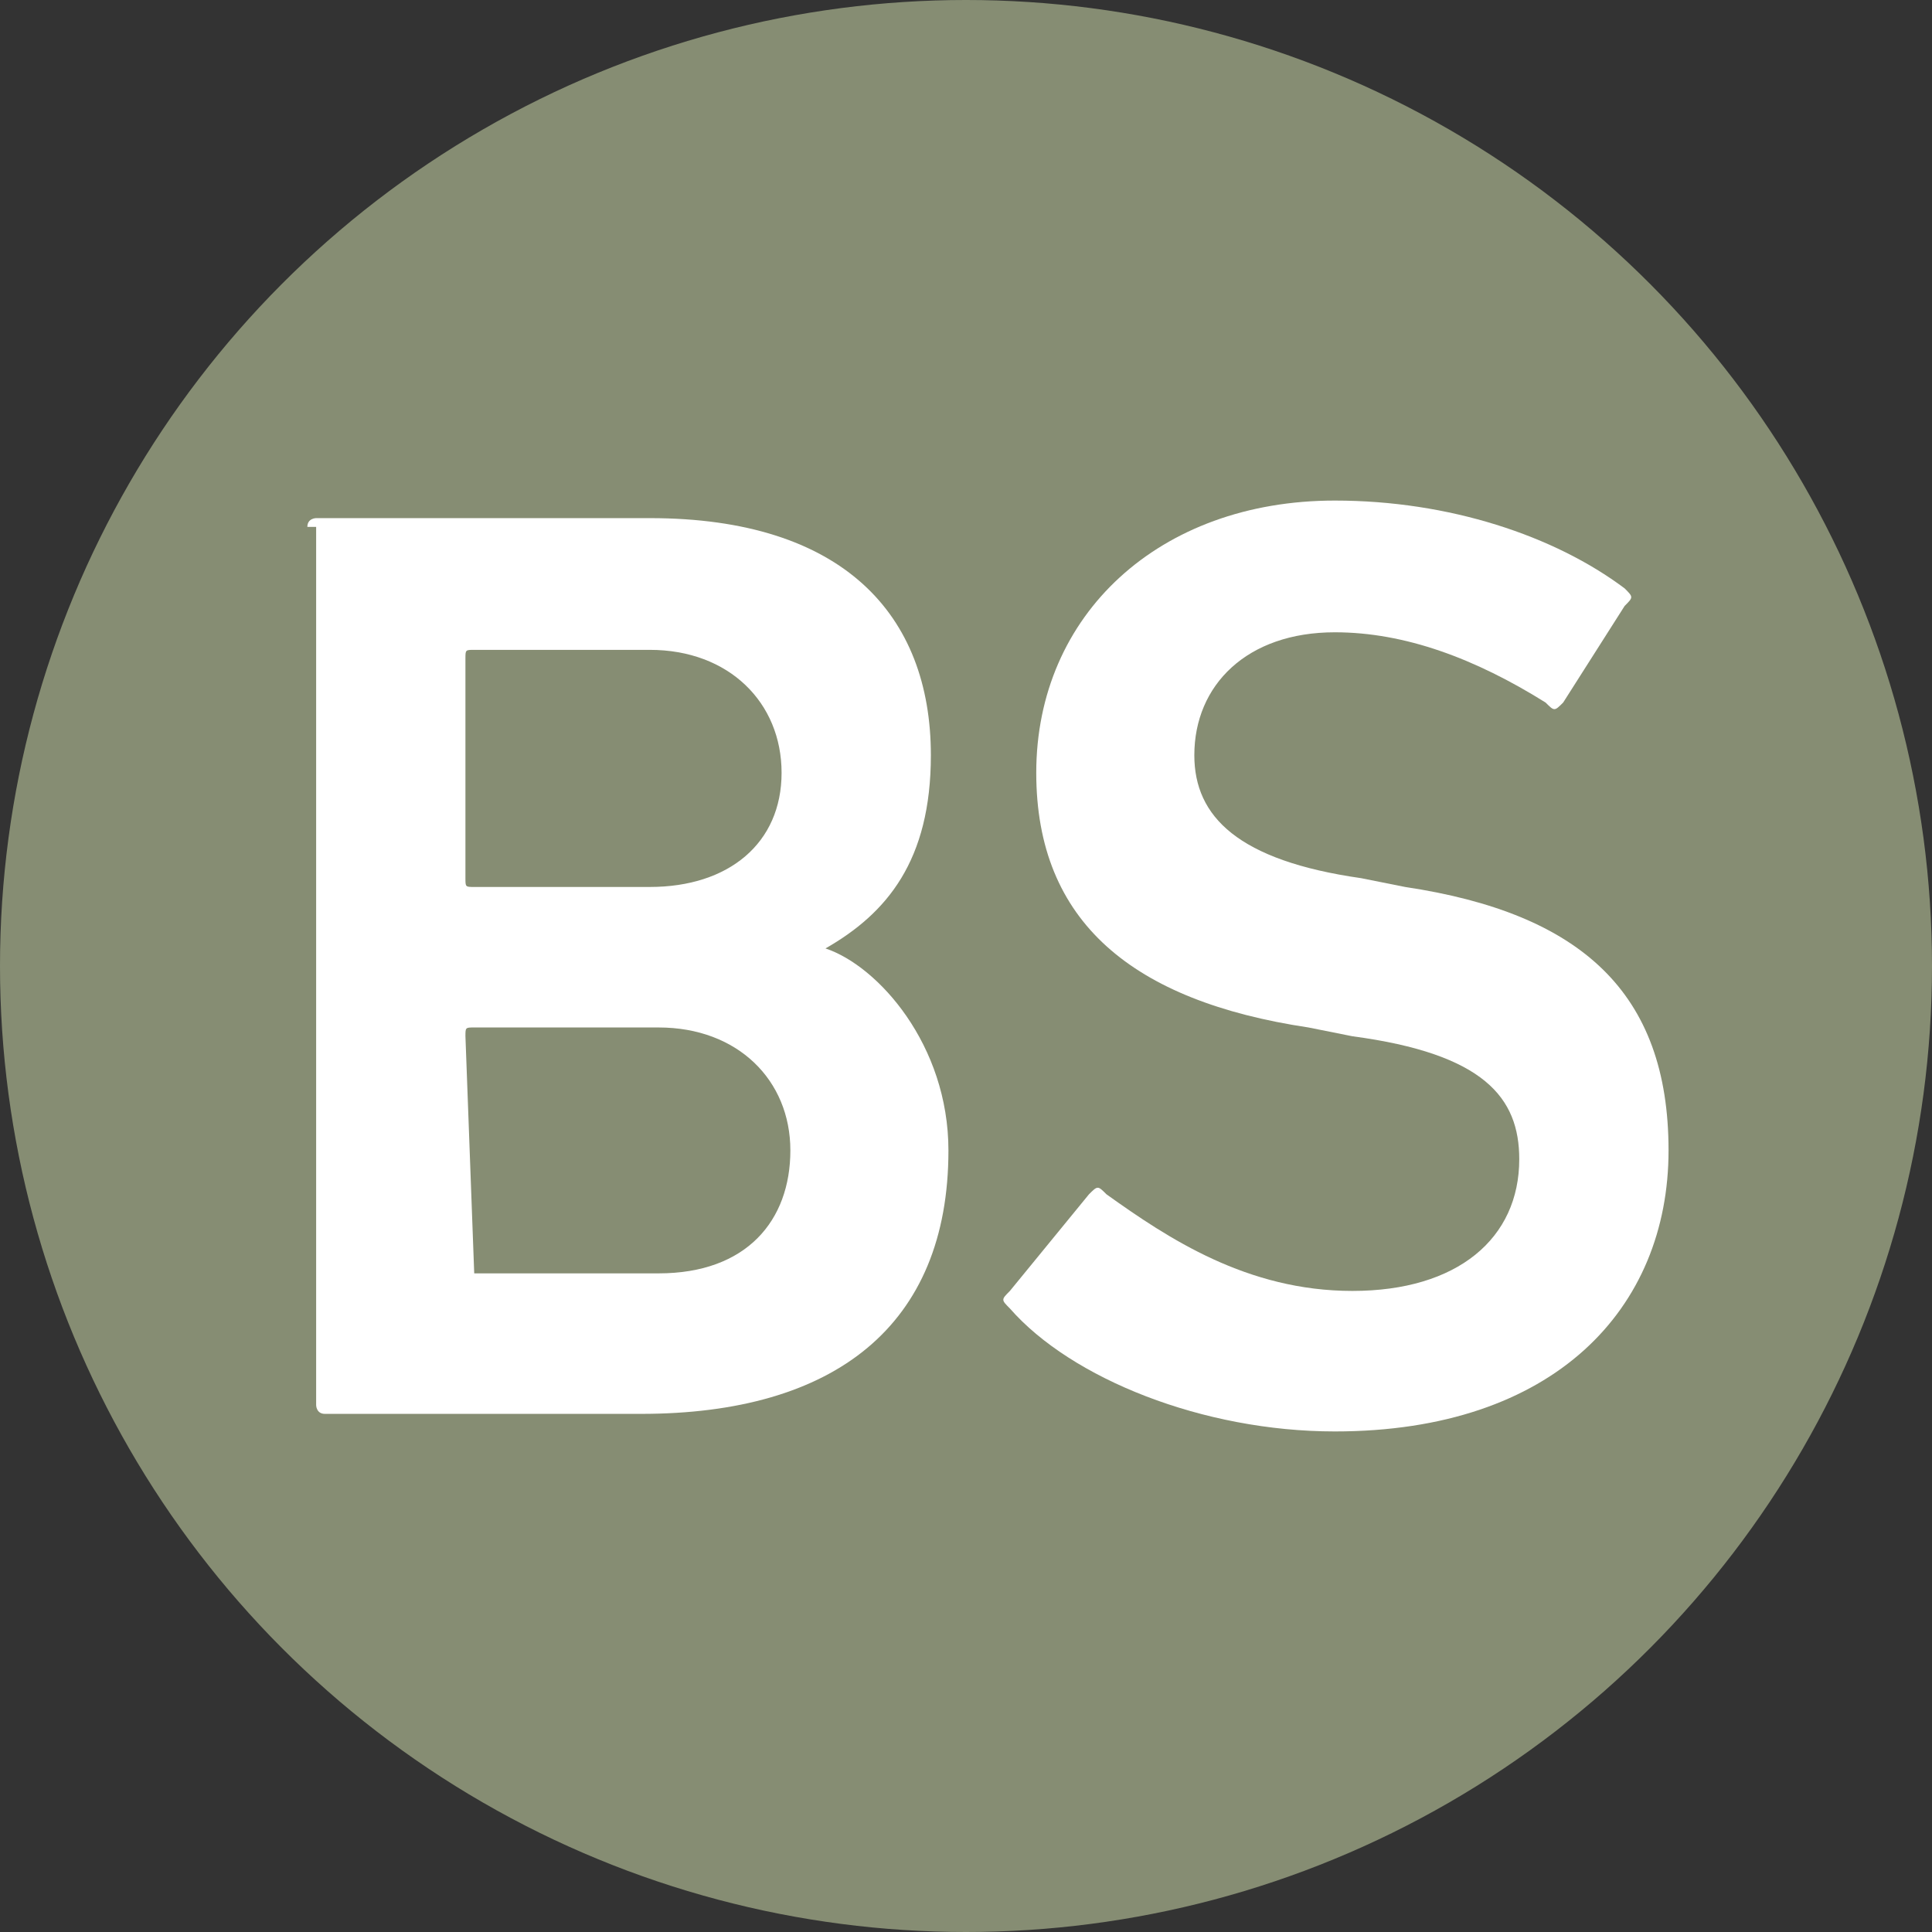
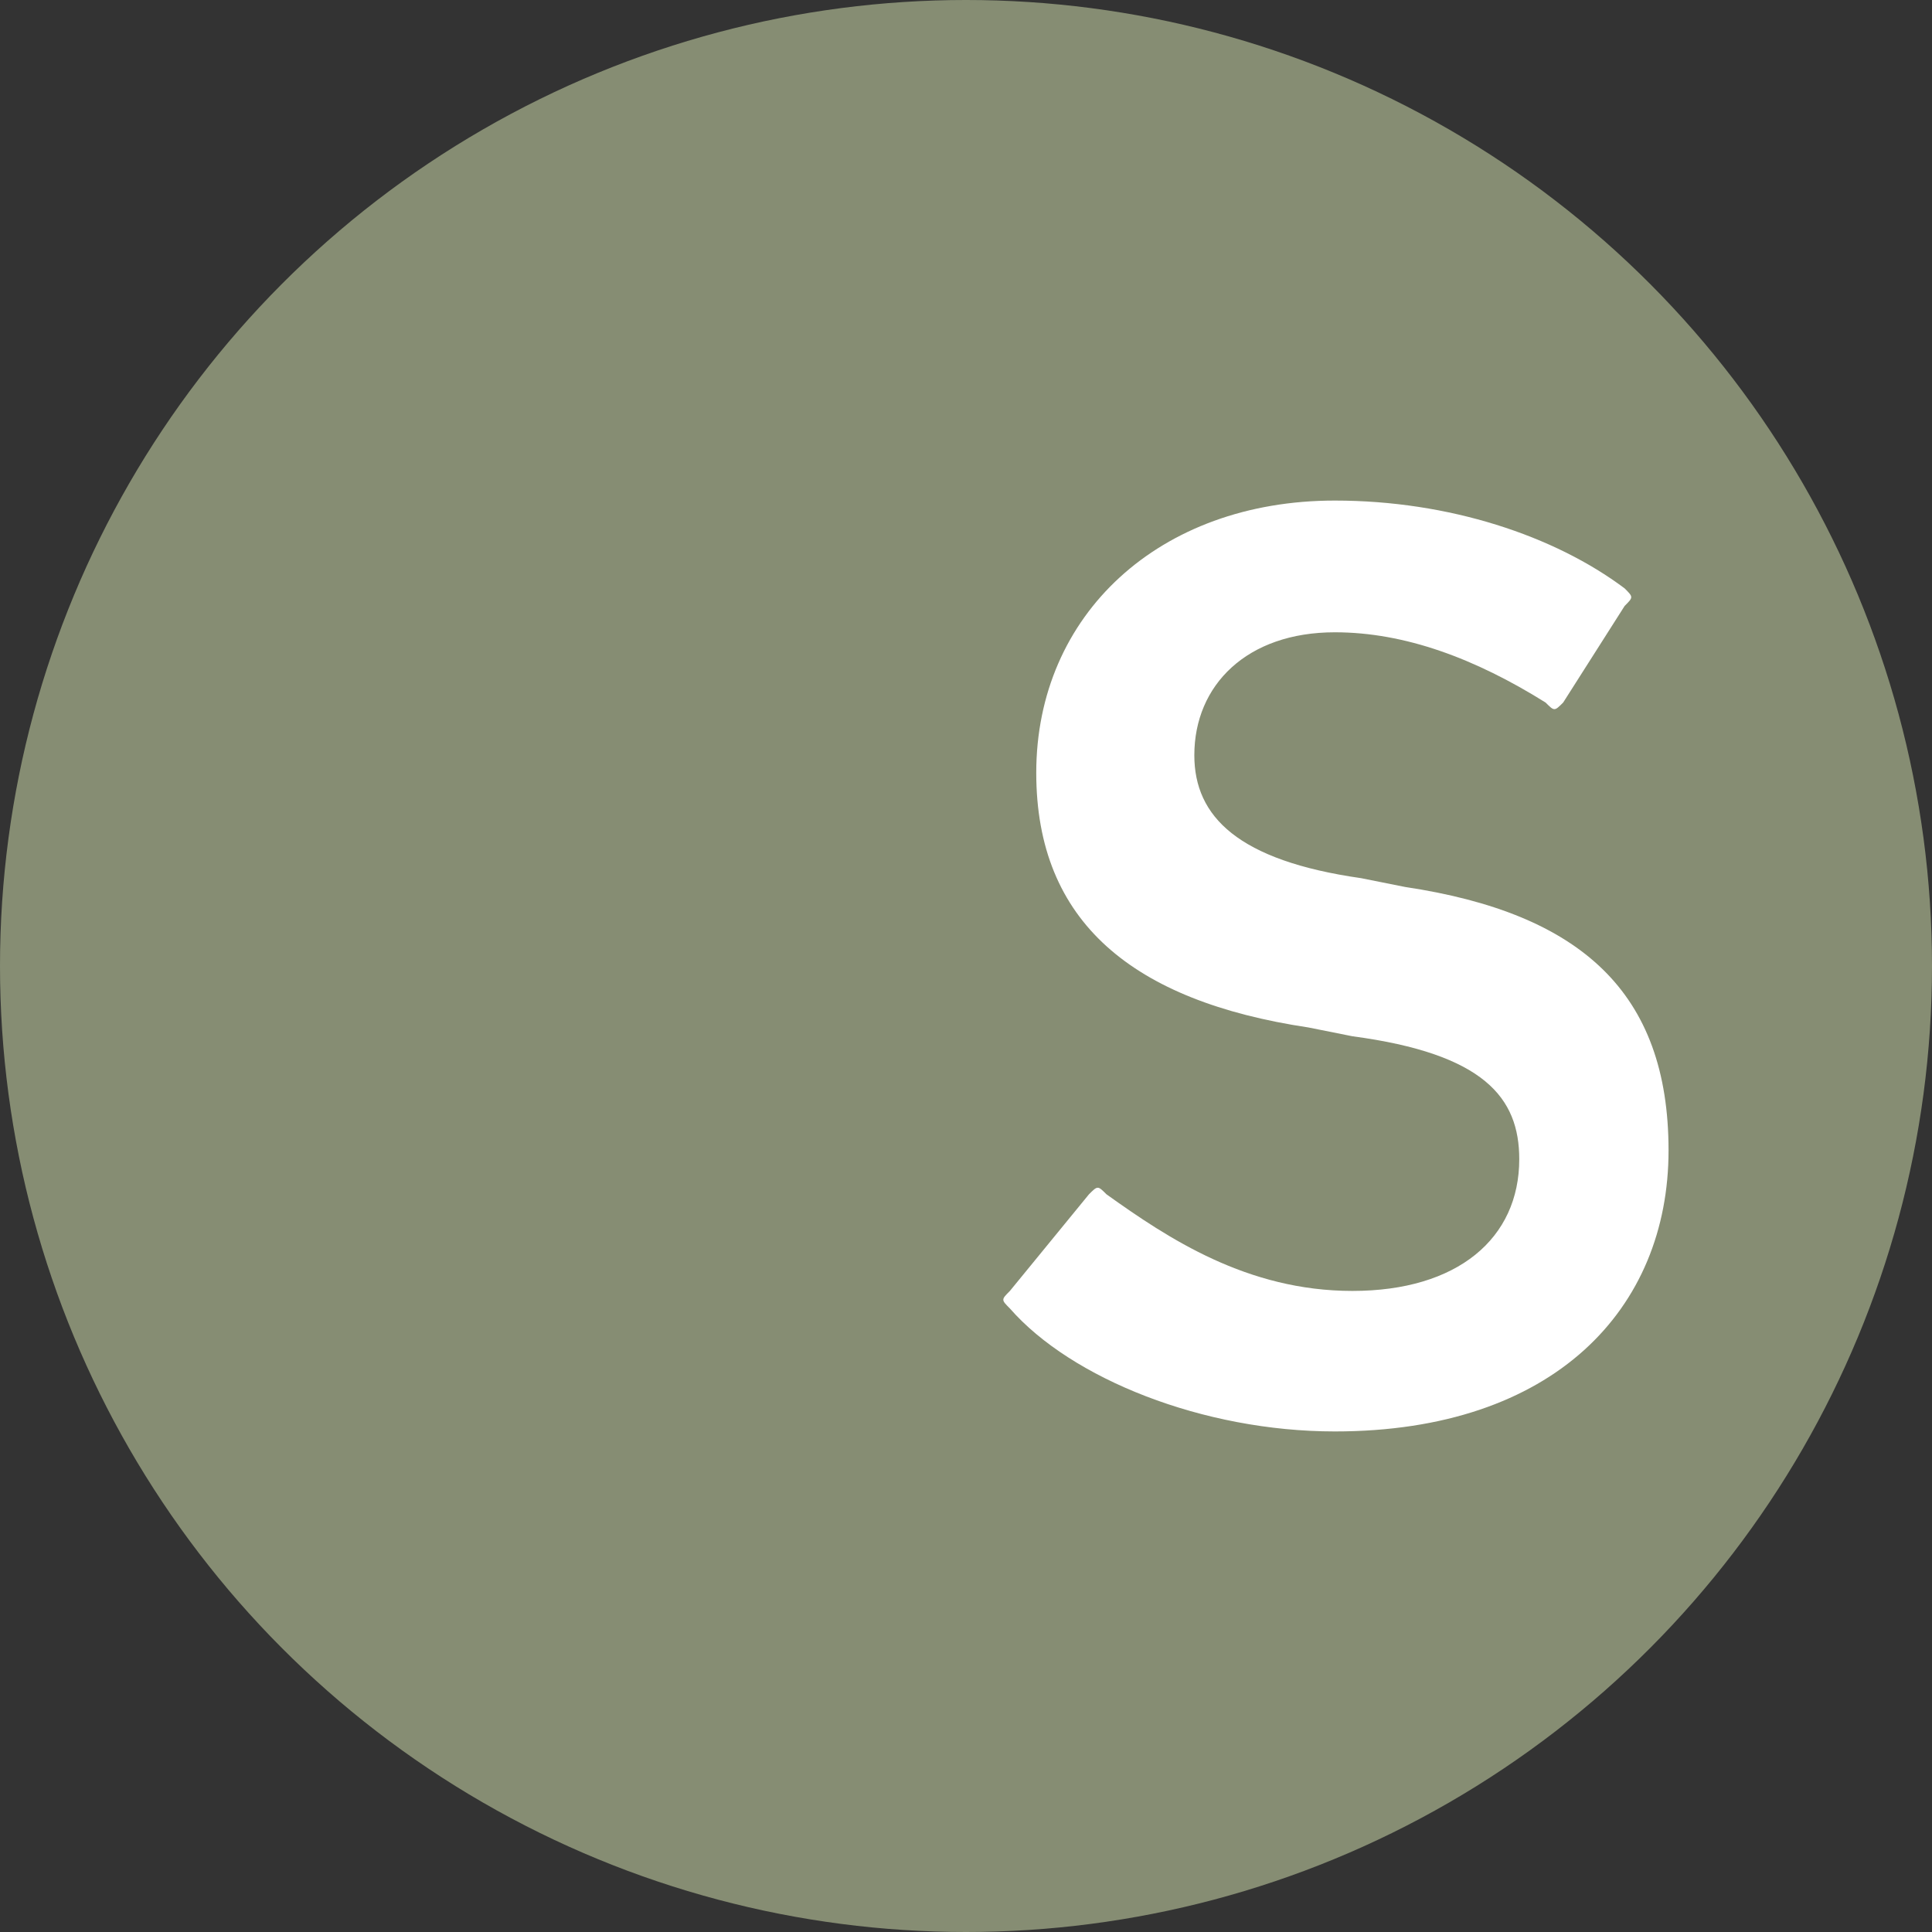
<svg xmlns="http://www.w3.org/2000/svg" version="1.1" id="Ebene_1" x="0px" y="0px" viewBox="0 0 22 22" style="enable-background:new 0 0 22 22;" xml:space="preserve">
  <rect x="0" y="0" width="22" height="22" fill="#333333" stroke="none" />
  <style type="text/css">
	.st0{fill:#868D73;}
	.st1{fill:#FFFFFF;}
</style>
  <circle class="st0" cx="11" cy="11" r="11" />
-   <path class="st1" d="M3.5,6c0-0.1,0.1-0.1,0.1-0.1h3.8c2.2,0,3.2,1.1,3.2,2.7c0,1.2-0.5,1.8-1.2,2.2v0c0.6,0.2,1.4,1.1,1.4,2.3  c0,2-1.3,3-3.5,3H3.7c-0.1,0-0.1-0.1-0.1-0.1V6z M7.4,10.1c0.9,0,1.5-0.5,1.5-1.3c0-0.8-0.6-1.4-1.5-1.4h-2c-0.1,0-0.1,0-0.1,0.1  v2.5c0,0.1,0,0.1,0.1,0.1H7.4z M5.4,14.5h2.1c1,0,1.5-0.6,1.5-1.4c0-0.8-0.6-1.4-1.5-1.4H5.4c-0.1,0-0.1,0-0.1,0.1L5.4,14.5  C5.3,14.5,5.3,14.5,5.4,14.5z" />
  <path class="st1" d="M11.5,14.9c-0.1-0.1-0.1-0.1,0-0.2l0.9-1.1c0.1-0.1,0.1-0.1,0.2,0c0.7,0.5,1.6,1.1,2.8,1.1  c1.2,0,1.9-0.6,1.9-1.5c0-0.7-0.4-1.2-1.9-1.4l-0.5-0.1c-2-0.3-3.1-1.2-3.1-2.9c0-1.8,1.4-3.1,3.4-3.1c1.3,0,2.5,0.4,3.3,1  c0.1,0.1,0.1,0.1,0,0.2l-0.7,1.1c-0.1,0.1-0.1,0.1-0.2,0c-0.8-0.5-1.6-0.8-2.4-0.8c-1,0-1.6,0.6-1.6,1.4c0,0.7,0.5,1.2,1.9,1.4  l0.5,0.1c2,0.3,3,1.2,3,3c0,1.8-1.3,3.2-3.8,3.2C13.7,16.3,12.2,15.7,11.5,14.9z" />
</svg>